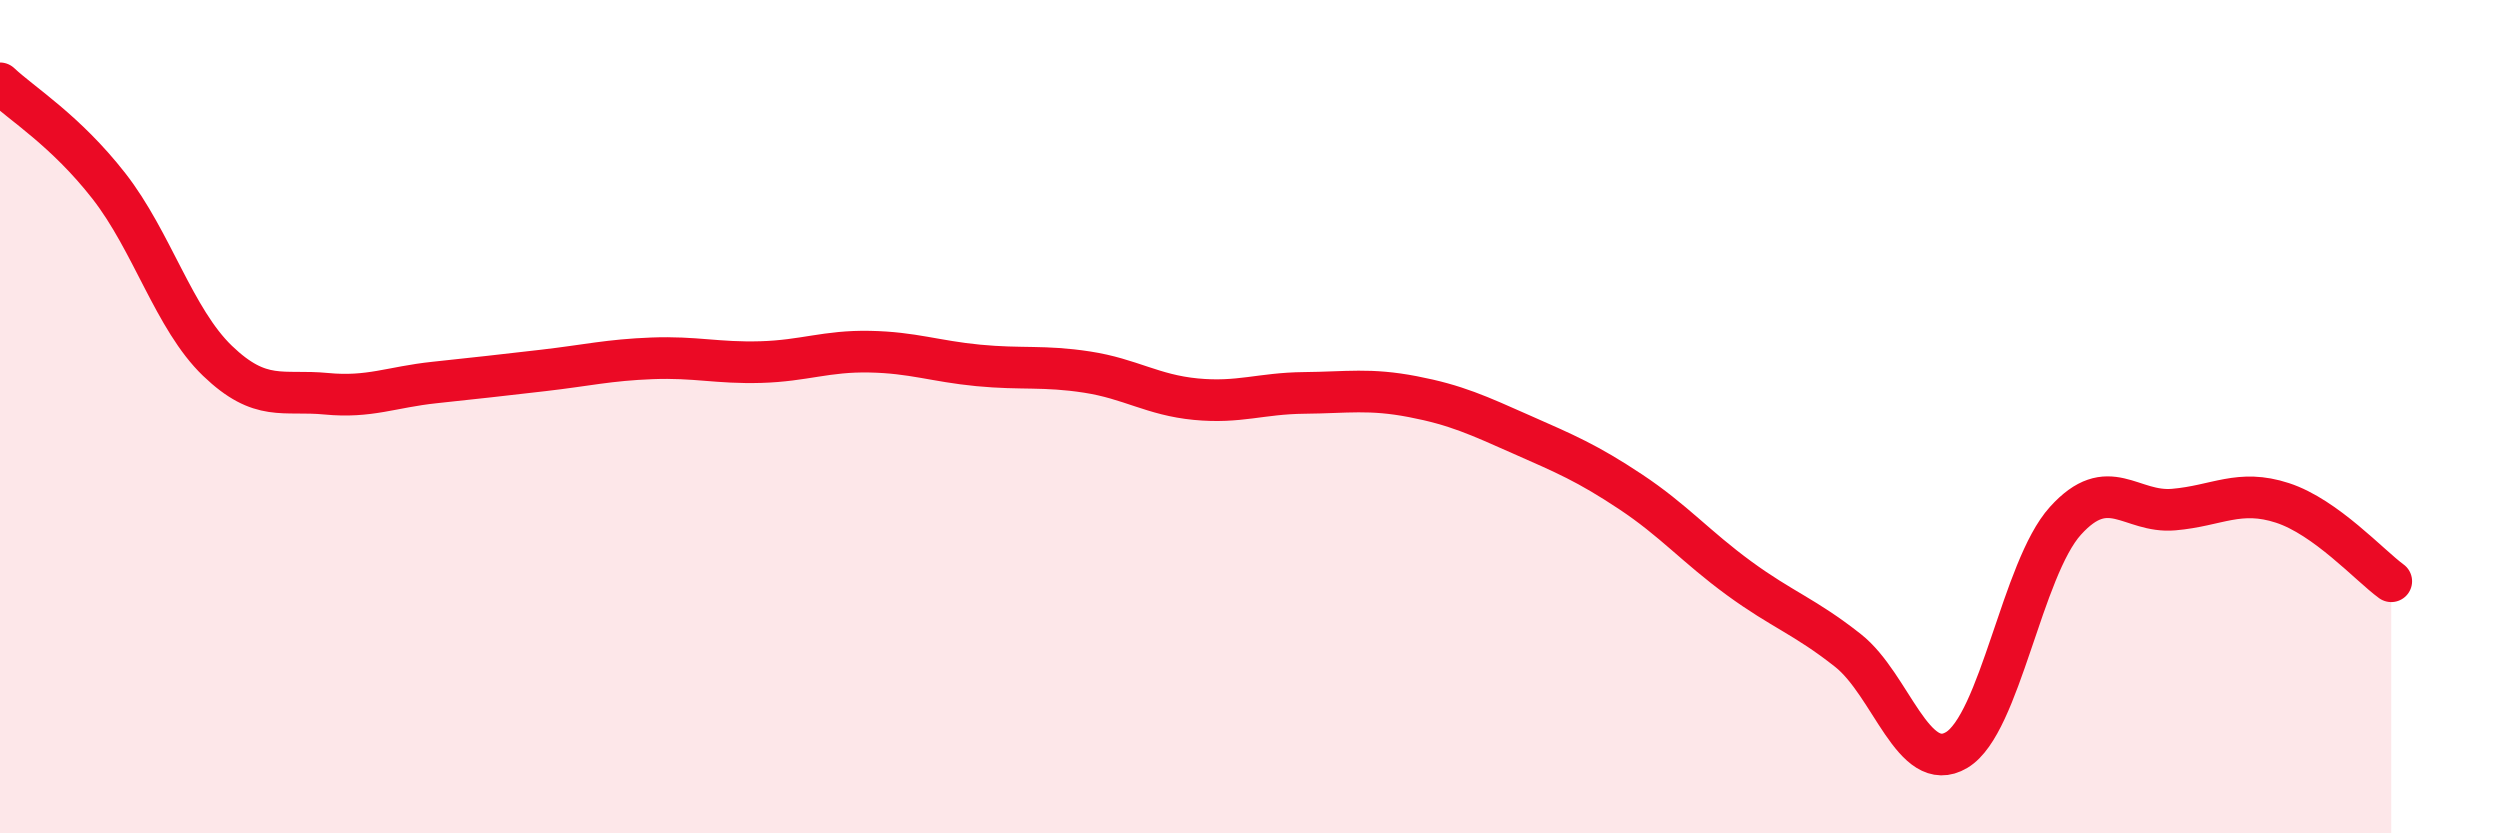
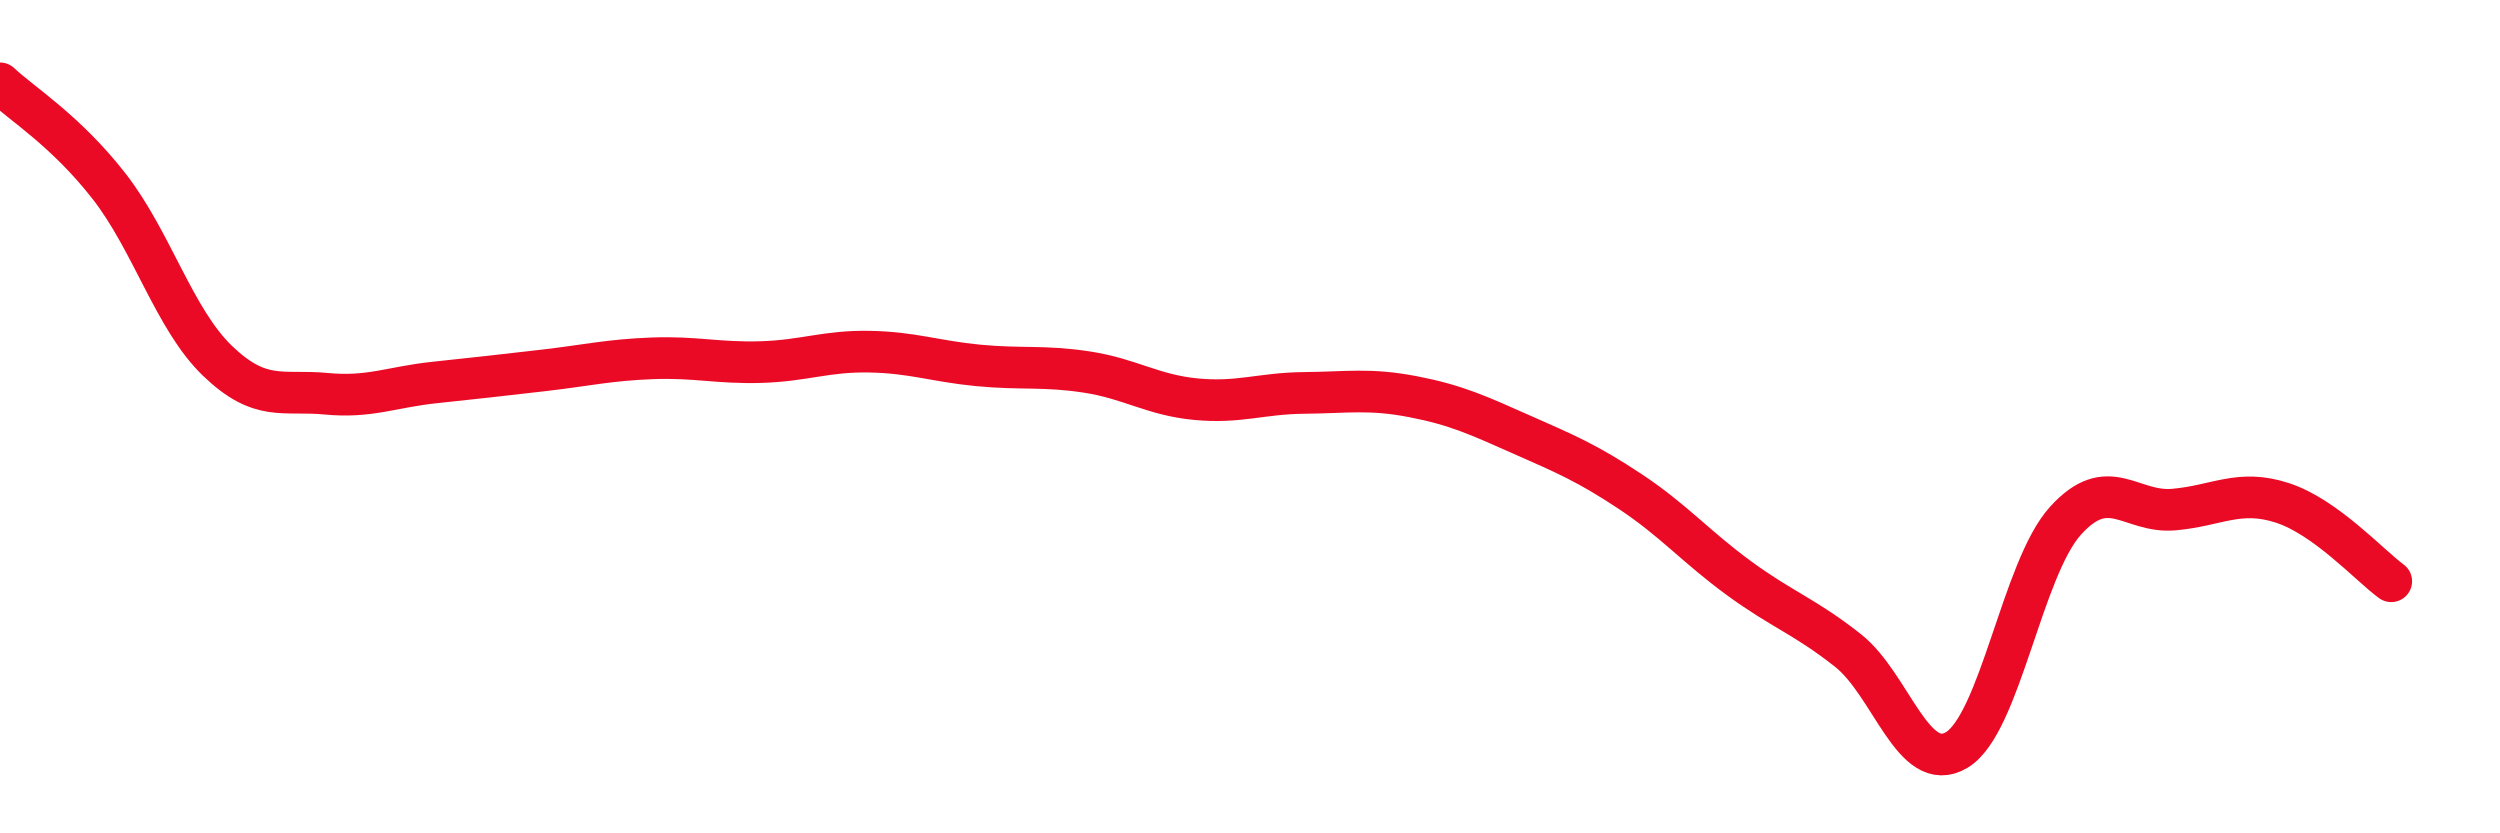
<svg xmlns="http://www.w3.org/2000/svg" width="60" height="20" viewBox="0 0 60 20">
-   <path d="M 0,2 C 0.52,2.49 1.57,3.13 2.61,4.46 C 3.65,5.79 4.18,7.66 5.22,8.66 C 6.26,9.66 6.79,9.35 7.83,9.45 C 8.87,9.55 9.39,9.29 10.43,9.18 C 11.47,9.07 12,9.01 13.04,8.89 C 14.08,8.77 14.61,8.64 15.65,8.6 C 16.69,8.56 17.22,8.72 18.26,8.69 C 19.3,8.66 19.83,8.42 20.87,8.44 C 21.91,8.46 22.44,8.67 23.48,8.77 C 24.52,8.87 25.05,8.77 26.09,8.93 C 27.13,9.09 27.66,9.48 28.7,9.58 C 29.74,9.68 30.26,9.44 31.3,9.43 C 32.34,9.42 32.87,9.32 33.91,9.52 C 34.95,9.72 35.48,9.97 36.52,10.43 C 37.56,10.89 38.09,11.11 39.13,11.8 C 40.17,12.49 40.7,13.12 41.74,13.88 C 42.78,14.64 43.31,14.79 44.35,15.61 C 45.39,16.43 45.92,18.62 46.96,18 C 48,17.38 48.53,13.65 49.57,12.5 C 50.61,11.35 51.13,12.32 52.17,12.23 C 53.21,12.14 53.74,11.73 54.78,12.07 C 55.82,12.41 56.87,13.57 57.39,13.95L57.39 20L0 20Z" fill="#EB0A25" opacity="0.1" stroke-linecap="round" stroke-linejoin="round" />
  <path d="M 0,2 C 0.52,2.49 1.57,3.13 2.61,4.46 C 3.65,5.79 4.18,7.66 5.22,8.66 C 6.26,9.66 6.79,9.35 7.83,9.45 C 8.87,9.55 9.39,9.29 10.43,9.18 C 11.47,9.07 12,9.01 13.04,8.89 C 14.08,8.77 14.61,8.64 15.65,8.6 C 16.69,8.56 17.22,8.72 18.26,8.69 C 19.3,8.66 19.83,8.42 20.87,8.44 C 21.91,8.46 22.44,8.67 23.48,8.77 C 24.52,8.87 25.05,8.77 26.09,8.93 C 27.13,9.09 27.66,9.48 28.7,9.58 C 29.74,9.68 30.26,9.44 31.3,9.43 C 32.34,9.42 32.87,9.32 33.91,9.52 C 34.95,9.72 35.48,9.97 36.52,10.43 C 37.56,10.89 38.09,11.11 39.13,11.8 C 40.17,12.49 40.7,13.12 41.74,13.88 C 42.78,14.64 43.31,14.79 44.35,15.61 C 45.39,16.43 45.92,18.62 46.96,18 C 48,17.38 48.53,13.65 49.57,12.5 C 50.61,11.35 51.13,12.32 52.17,12.23 C 53.21,12.14 53.74,11.73 54.78,12.07 C 55.82,12.41 56.87,13.57 57.39,13.95" stroke="#EB0A25" stroke-width="1" fill="none" stroke-linecap="round" stroke-linejoin="round" />
</svg>